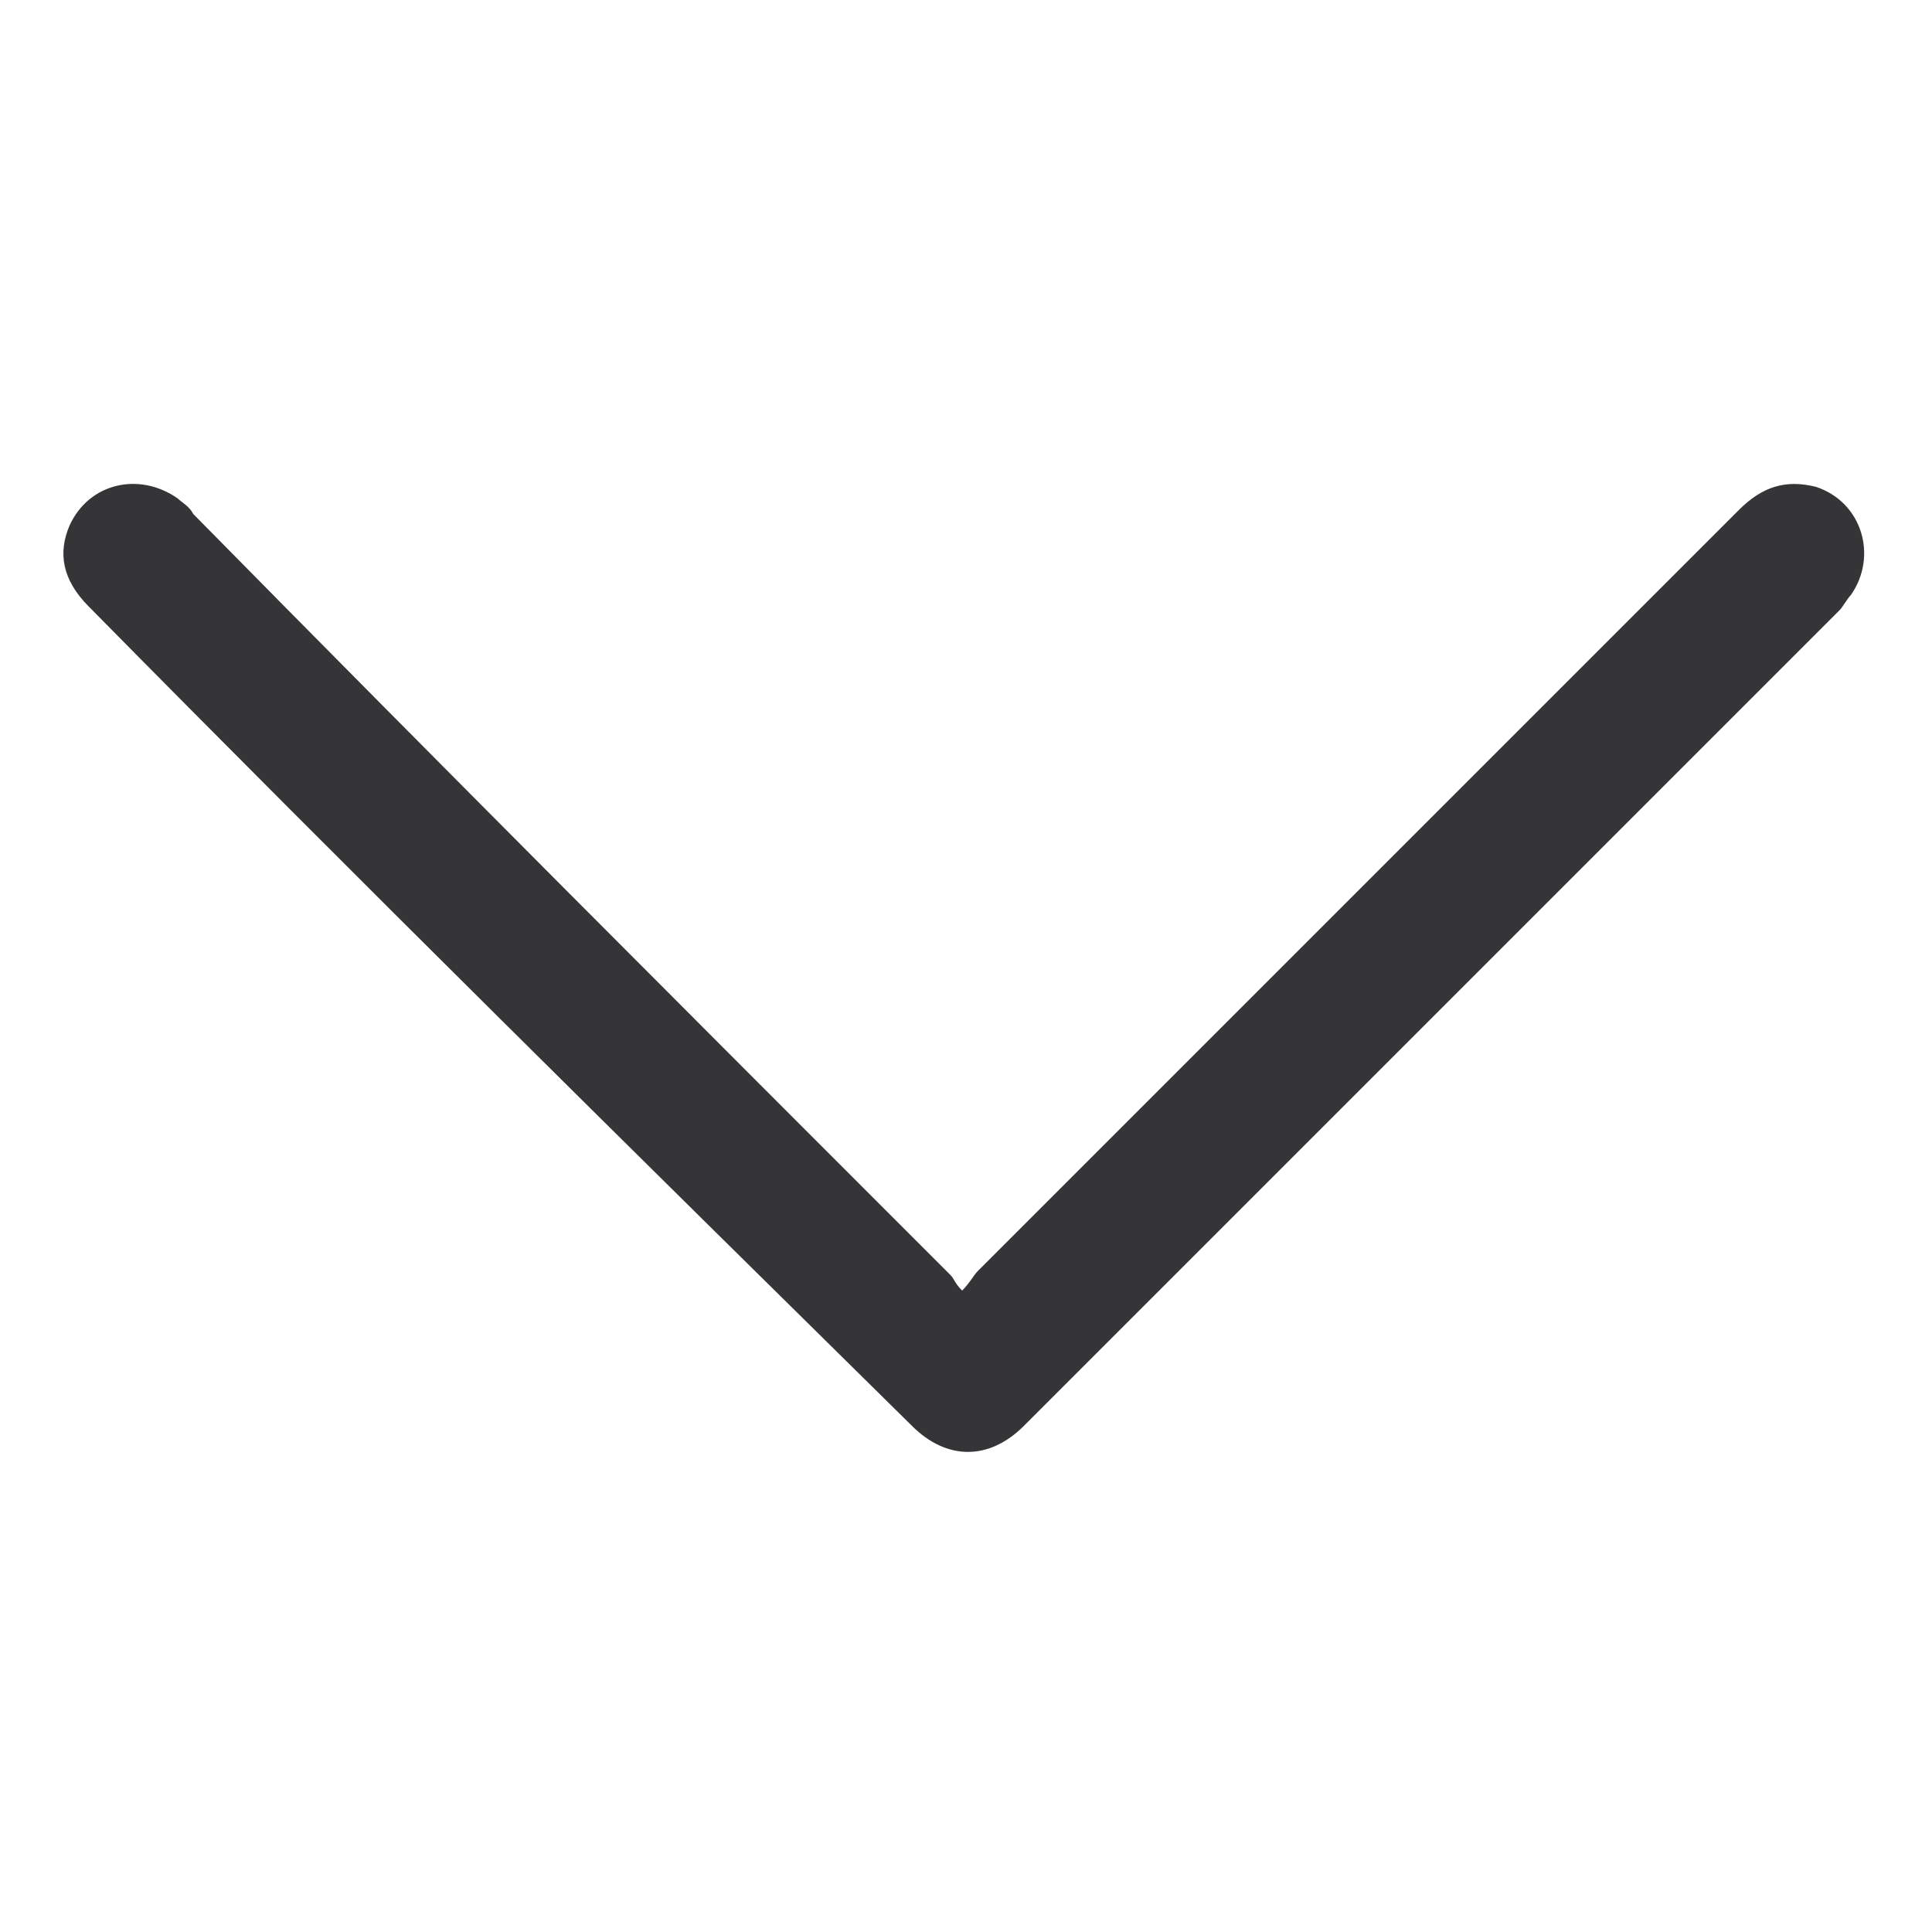
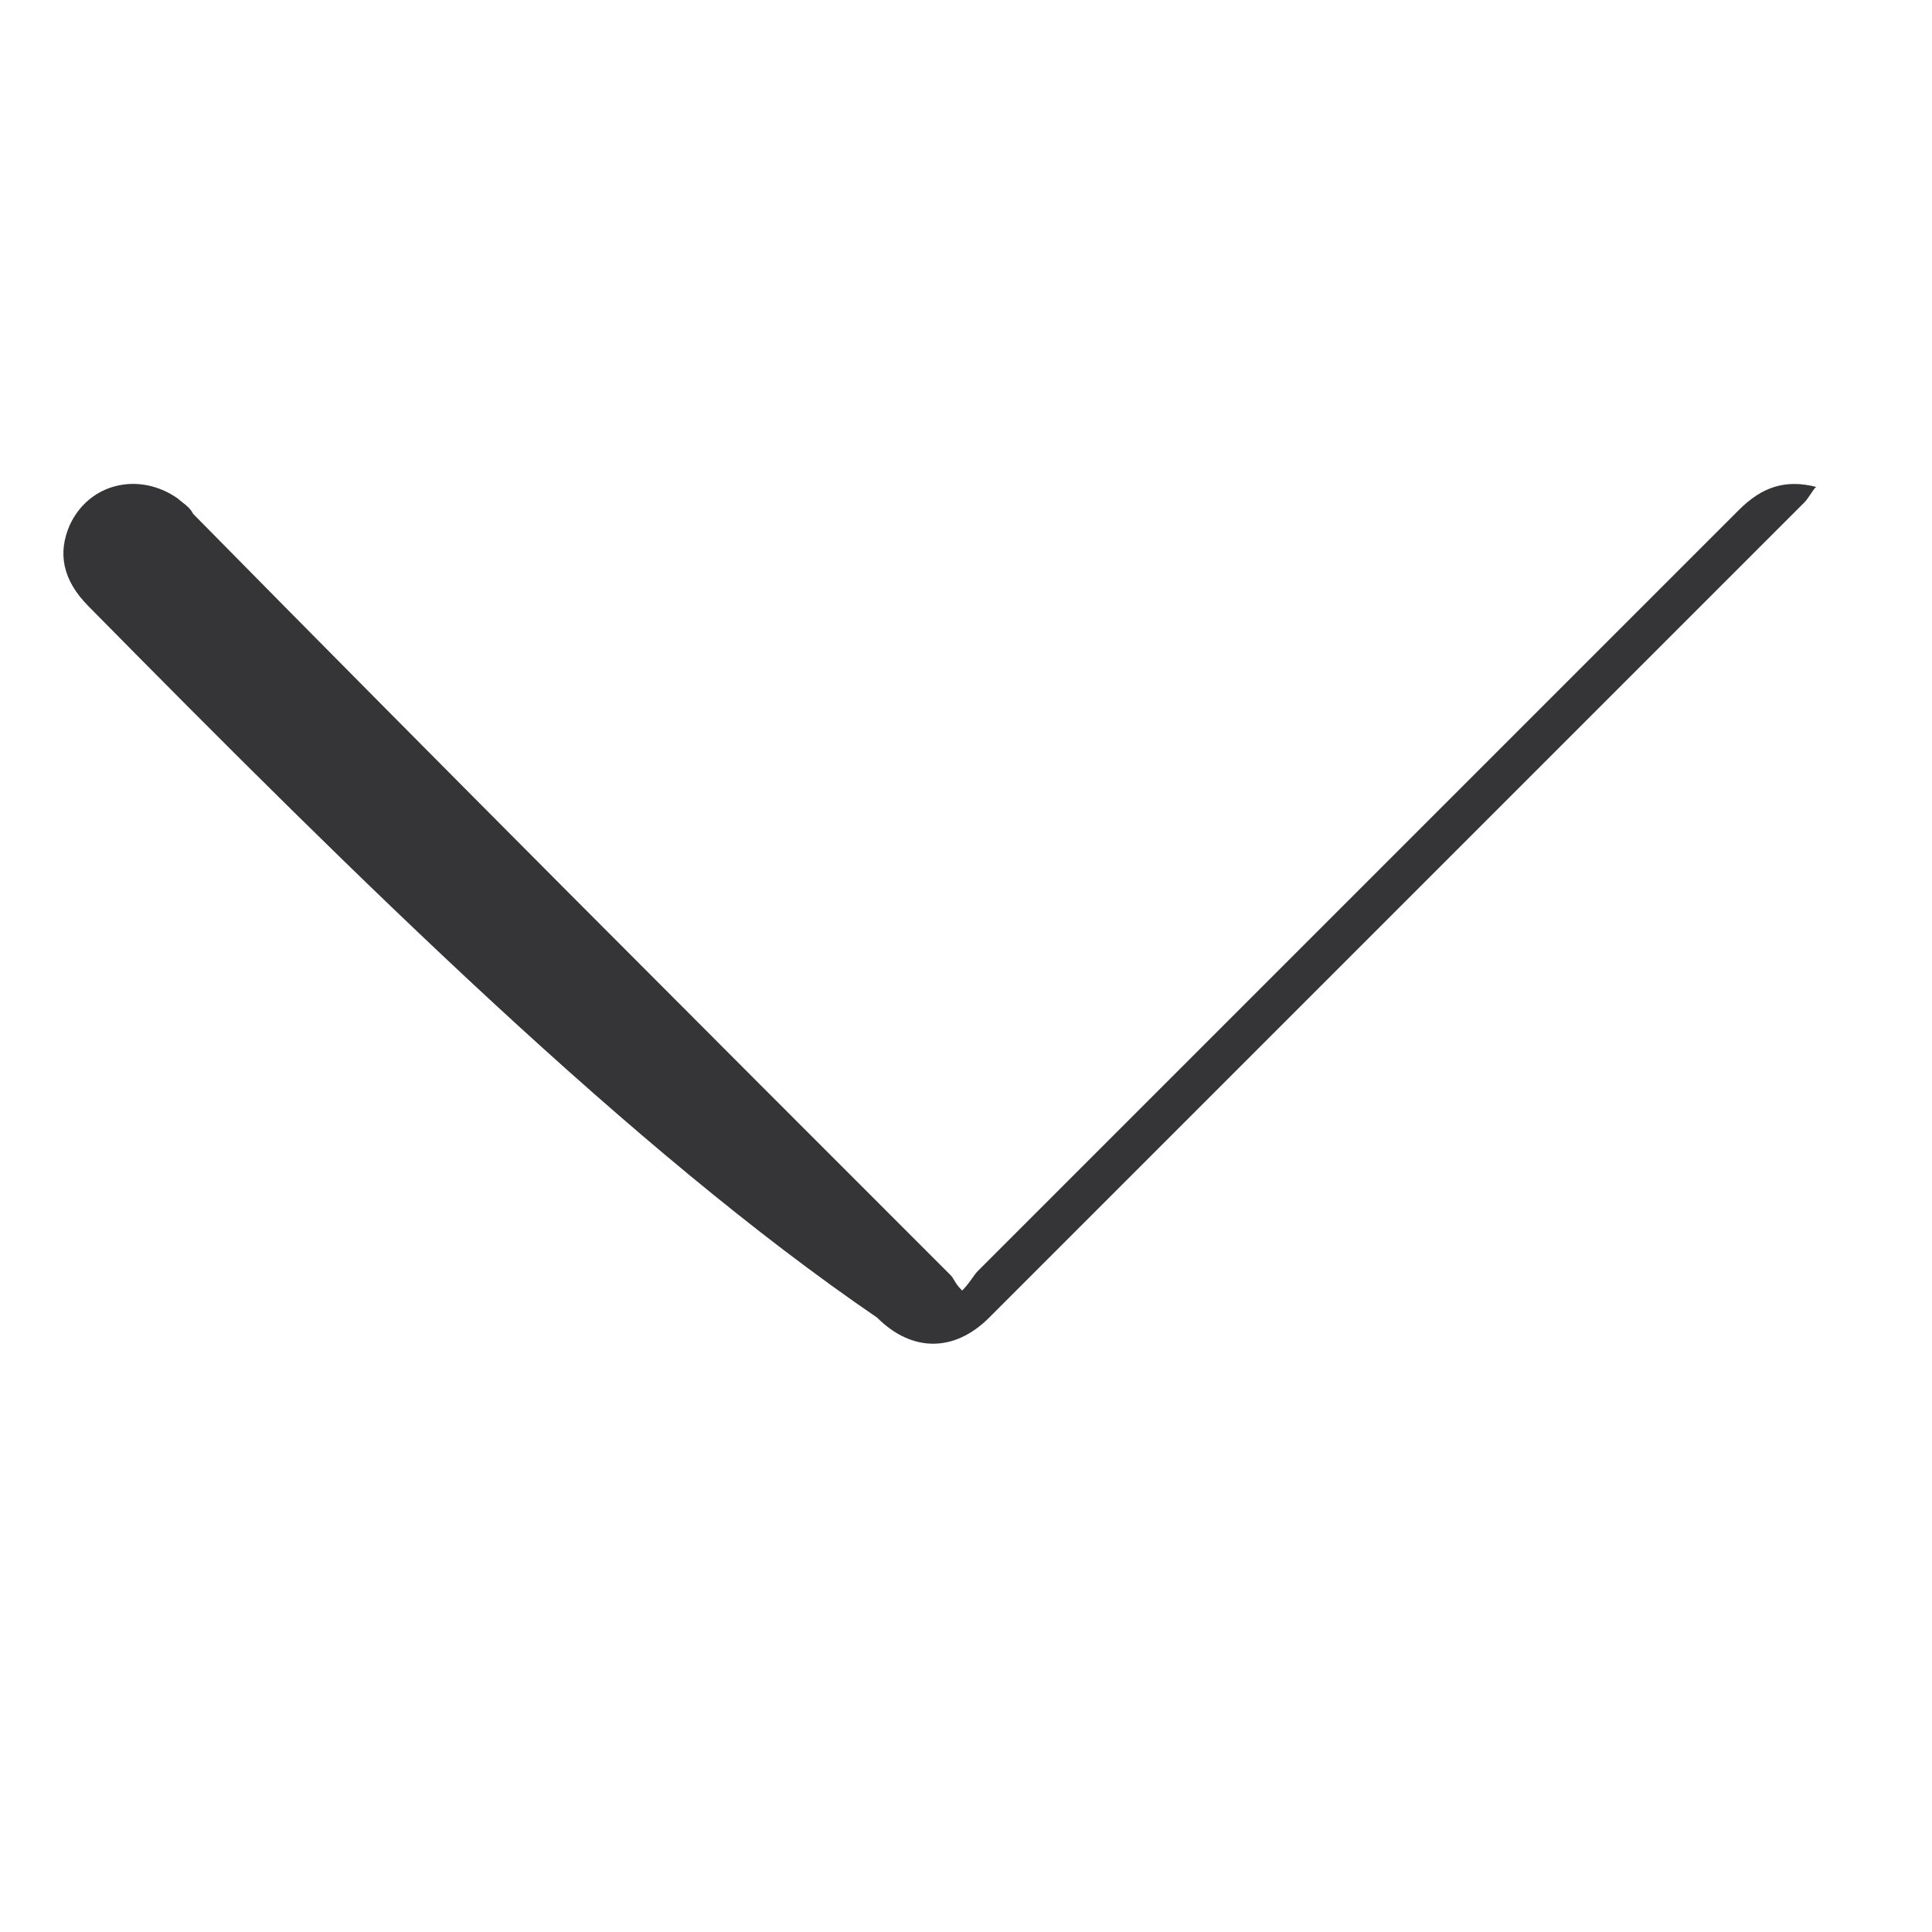
<svg xmlns="http://www.w3.org/2000/svg" version="1.1" id="Layer_1" x="0px" y="0px" viewBox="0 0 50 50" style="enable-background:new 0 0 50 50;" xml:space="preserve">
  <style type="text/css">
	.st0{fill:#353537;}
</style>
  <g>
-     <path class="st0" d="M24.9,33.4c0.2-0.2,0.3-0.4,0.4-0.5c6.6-6.6,13.1-13.1,19.7-19.7c0.6-0.6,1.2-0.8,2-0.6   c1.2,0.4,1.6,1.8,0.9,2.8c-0.1,0.1-0.2,0.3-0.3,0.4c-7,7-14.1,14.1-21.1,21.1c-0.9,0.9-2,0.9-2.9,0C16.4,29.8,9.3,22.8,2.3,15.7   c-0.7-0.7-0.8-1.4-0.5-2.1c0.5-1.1,1.8-1.4,2.8-0.7C4.7,13,4.9,13.1,5,13.3c6.4,6.5,13,13.1,19.6,19.7   C24.7,33.1,24.7,33.2,24.9,33.4z" />
+     <path class="st0" d="M24.9,33.4c0.2-0.2,0.3-0.4,0.4-0.5c6.6-6.6,13.1-13.1,19.7-19.7c0.6-0.6,1.2-0.8,2-0.6   c-0.1,0.1-0.2,0.3-0.3,0.4c-7,7-14.1,14.1-21.1,21.1c-0.9,0.9-2,0.9-2.9,0C16.4,29.8,9.3,22.8,2.3,15.7   c-0.7-0.7-0.8-1.4-0.5-2.1c0.5-1.1,1.8-1.4,2.8-0.7C4.7,13,4.9,13.1,5,13.3c6.4,6.5,13,13.1,19.6,19.7   C24.7,33.1,24.7,33.2,24.9,33.4z" />
  </g>
</svg>